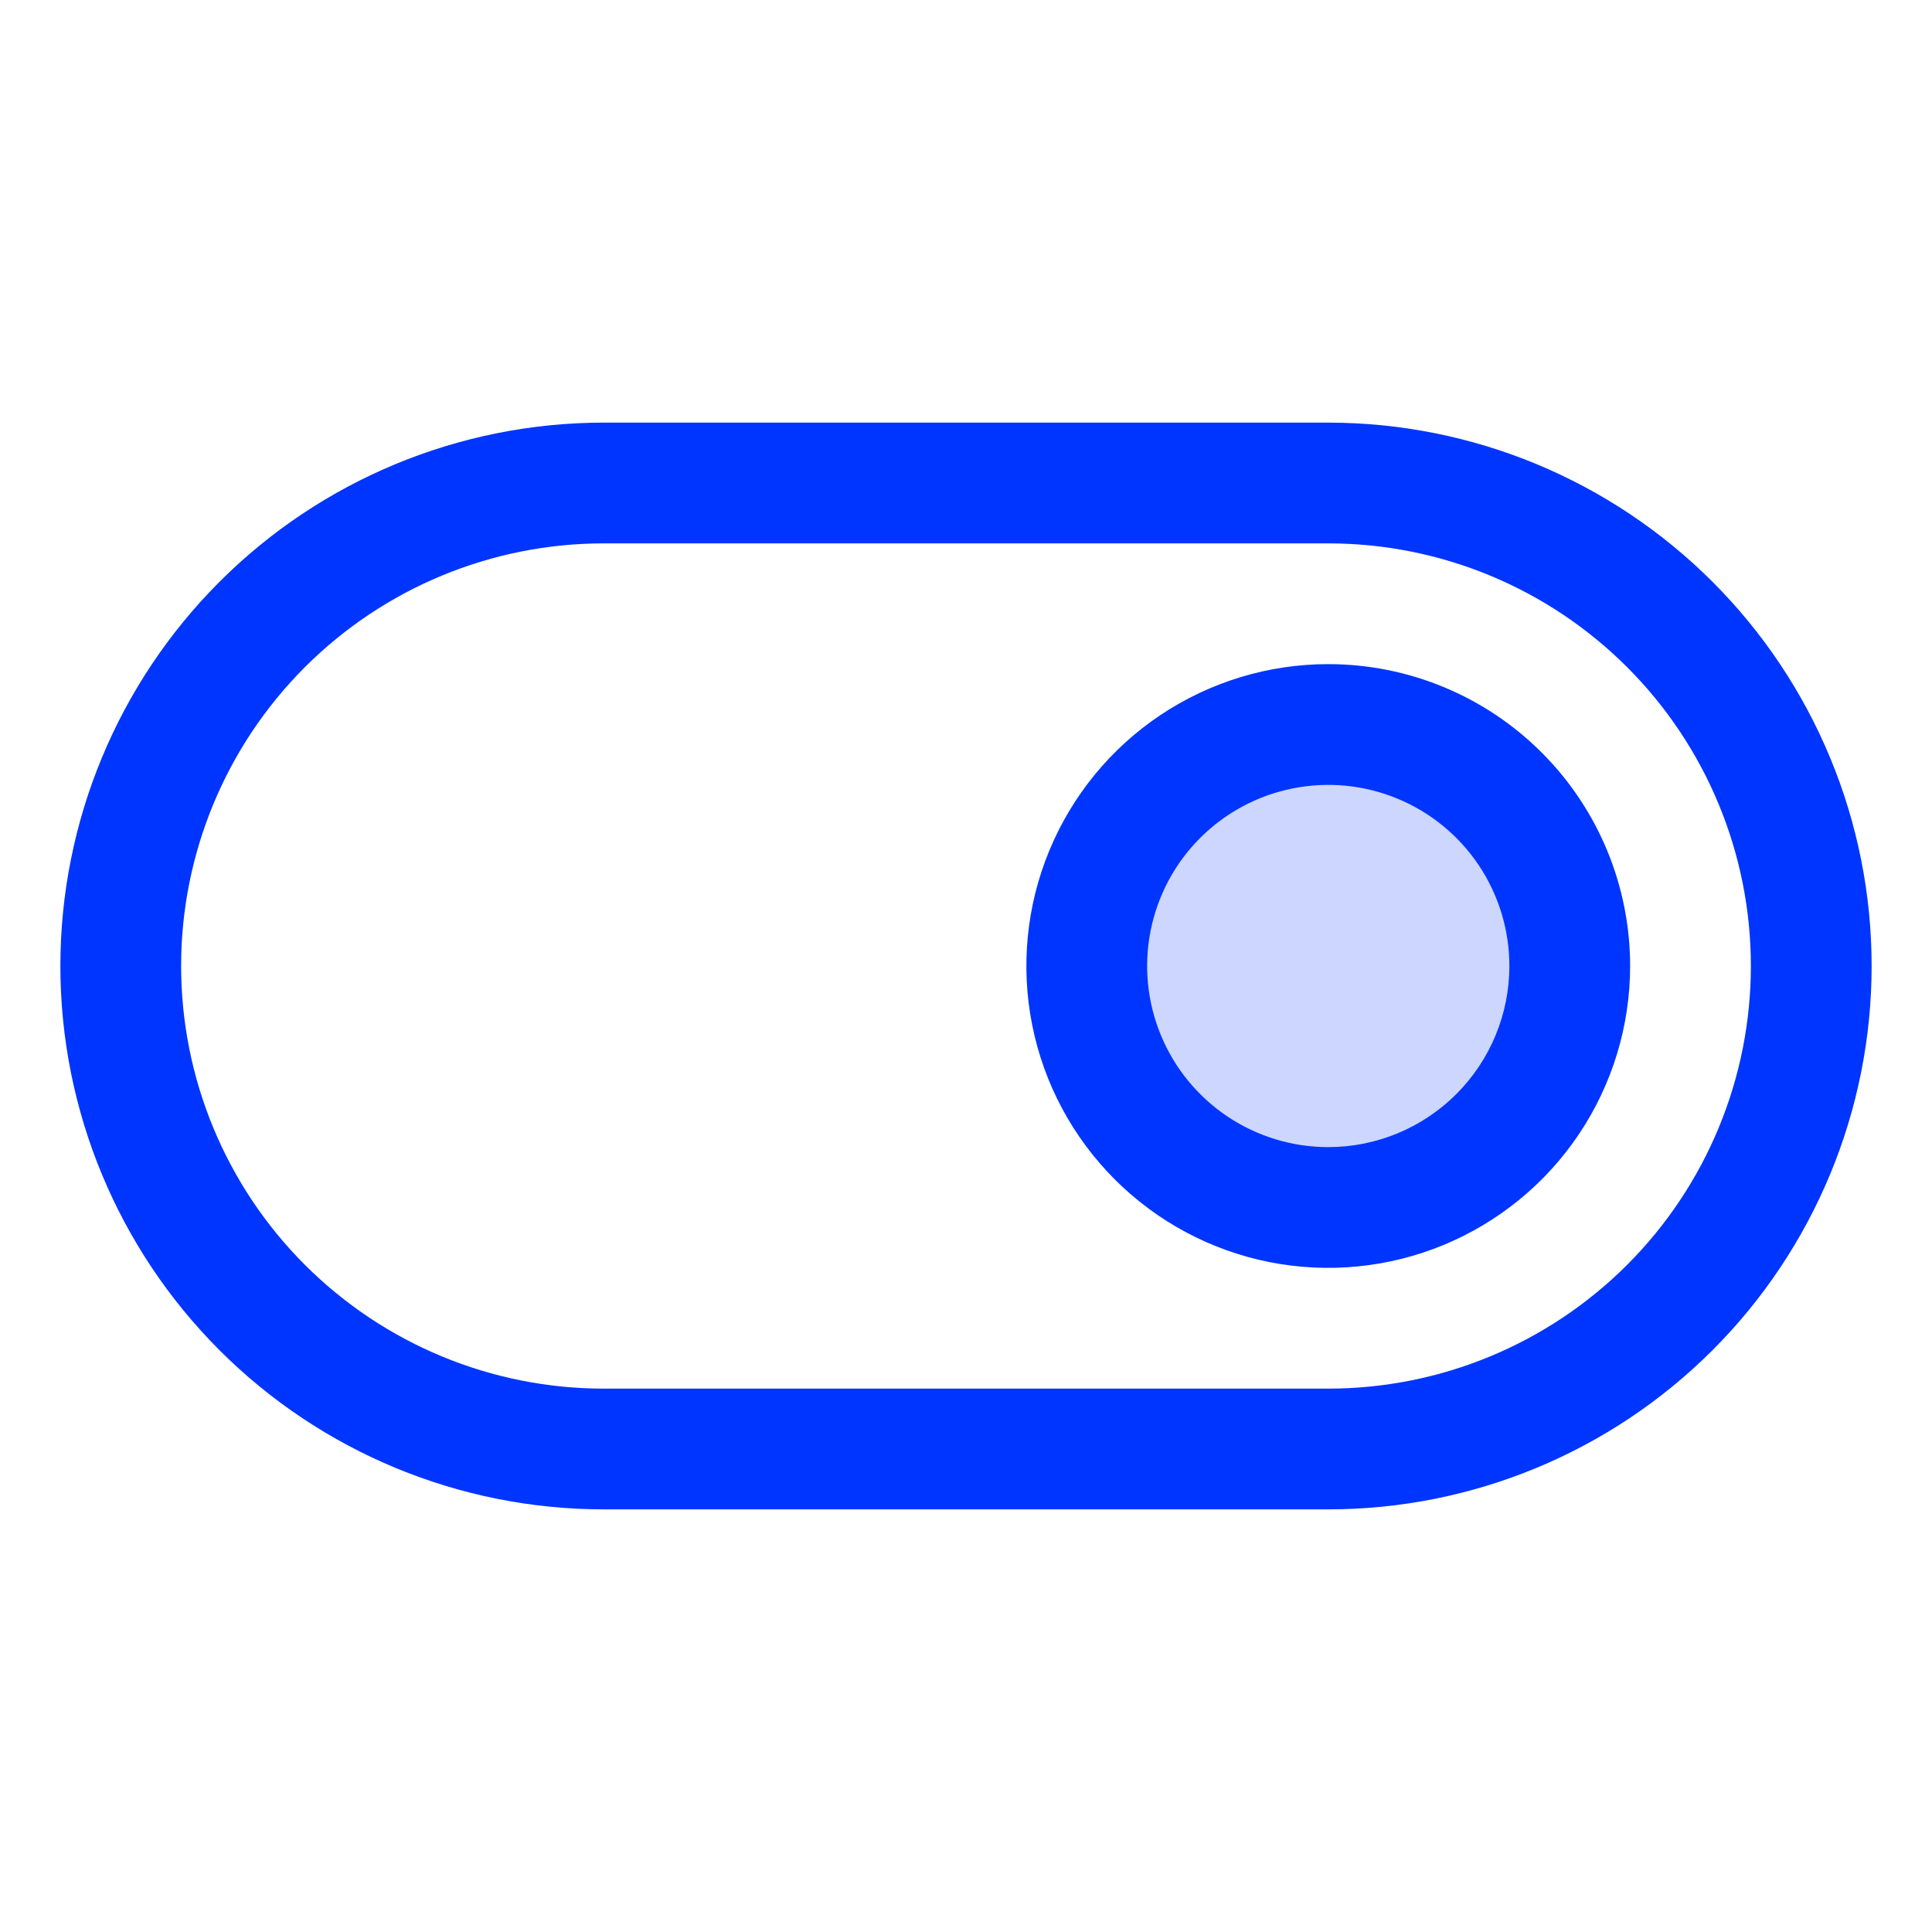
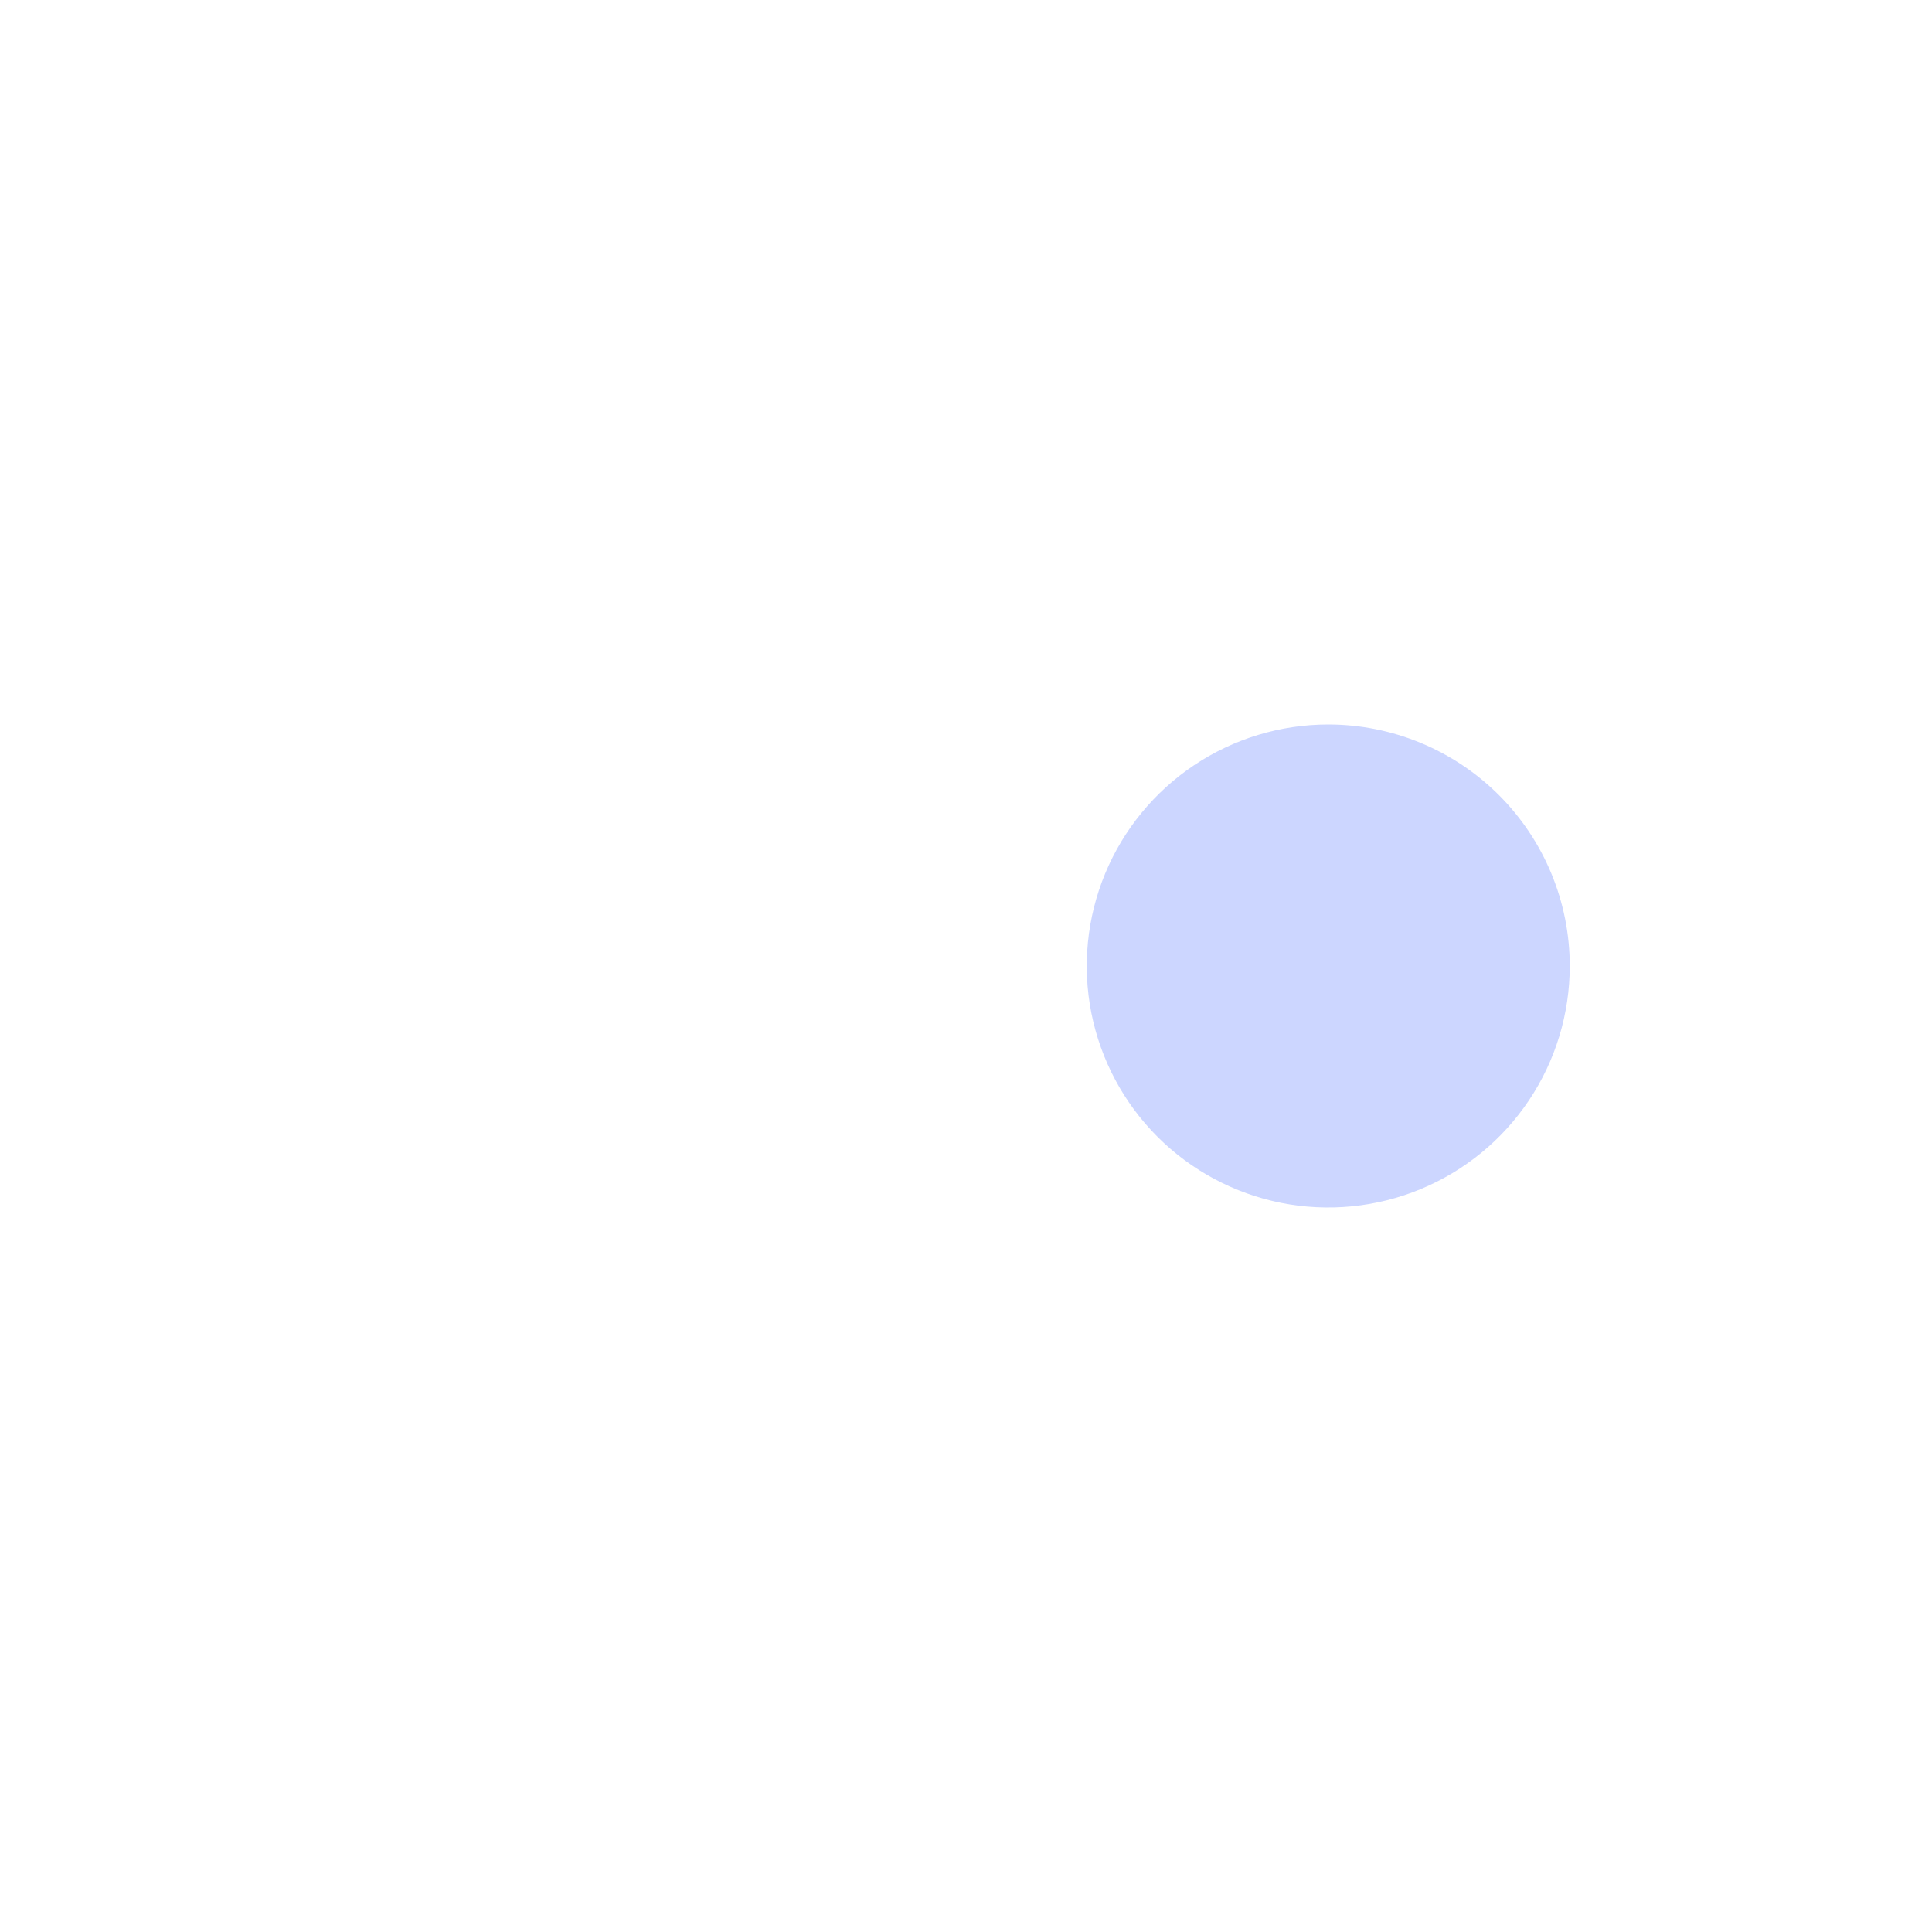
<svg xmlns="http://www.w3.org/2000/svg" width="48" height="48" viewBox="0 0 48 48" fill="none">
  <path opacity="0.2" d="M39 24C39 25.187 38.648 26.347 37.989 27.333C37.33 28.32 36.392 29.089 35.296 29.543C34.2 29.997 32.993 30.116 31.829 29.885C30.666 29.653 29.596 29.082 28.757 28.243C27.918 27.404 27.347 26.334 27.115 25.171C26.884 24.007 27.003 22.8 27.457 21.704C27.911 20.608 28.68 19.671 29.667 19.011C30.653 18.352 31.813 18 33 18C34.591 18 36.117 18.632 37.243 19.757C38.368 20.883 39 22.409 39 24Z" fill="#0035FF" />
-   <path d="M33 10.5H15C11.42 10.5 7.986 11.922 5.454 14.454C2.922 16.986 1.5 20.42 1.5 24C1.5 27.58 2.922 31.014 5.454 33.546C7.986 36.078 11.42 37.5 15 37.5H33C36.58 37.5 40.014 36.078 42.546 33.546C45.078 31.014 46.5 27.58 46.5 24C46.5 20.42 45.078 16.986 42.546 14.454C40.014 11.922 36.58 10.5 33 10.5ZM33 34.5H15C12.215 34.5 9.545 33.394 7.575 31.425C5.606 29.456 4.5 26.785 4.5 24C4.5 21.215 5.606 18.544 7.575 16.575C9.545 14.606 12.215 13.5 15 13.5H33C35.785 13.5 38.456 14.606 40.425 16.575C42.394 18.544 43.5 21.215 43.5 24C43.5 26.785 42.394 29.456 40.425 31.425C38.456 33.394 35.785 34.5 33 34.5ZM33 16.5C31.517 16.5 30.067 16.94 28.833 17.764C27.6 18.588 26.639 19.759 26.071 21.13C25.503 22.5 25.355 24.008 25.644 25.463C25.933 26.918 26.648 28.254 27.697 29.303C28.746 30.352 30.082 31.067 31.537 31.356C32.992 31.645 34.5 31.497 35.87 30.929C37.241 30.361 38.412 29.4 39.236 28.167C40.06 26.933 40.5 25.483 40.5 24C40.5 22.011 39.71 20.103 38.303 18.697C36.897 17.29 34.989 16.5 33 16.5ZM33 28.5C32.11 28.5 31.24 28.236 30.5 27.742C29.76 27.247 29.183 26.544 28.843 25.722C28.502 24.9 28.413 23.995 28.587 23.122C28.76 22.249 29.189 21.447 29.818 20.818C30.447 20.189 31.249 19.76 32.122 19.587C32.995 19.413 33.9 19.502 34.722 19.843C35.544 20.183 36.247 20.76 36.742 21.5C37.236 22.24 37.5 23.11 37.5 24C37.5 25.194 37.026 26.338 36.182 27.182C35.338 28.026 34.194 28.5 33 28.5Z" fill="#0035FF" />
</svg>